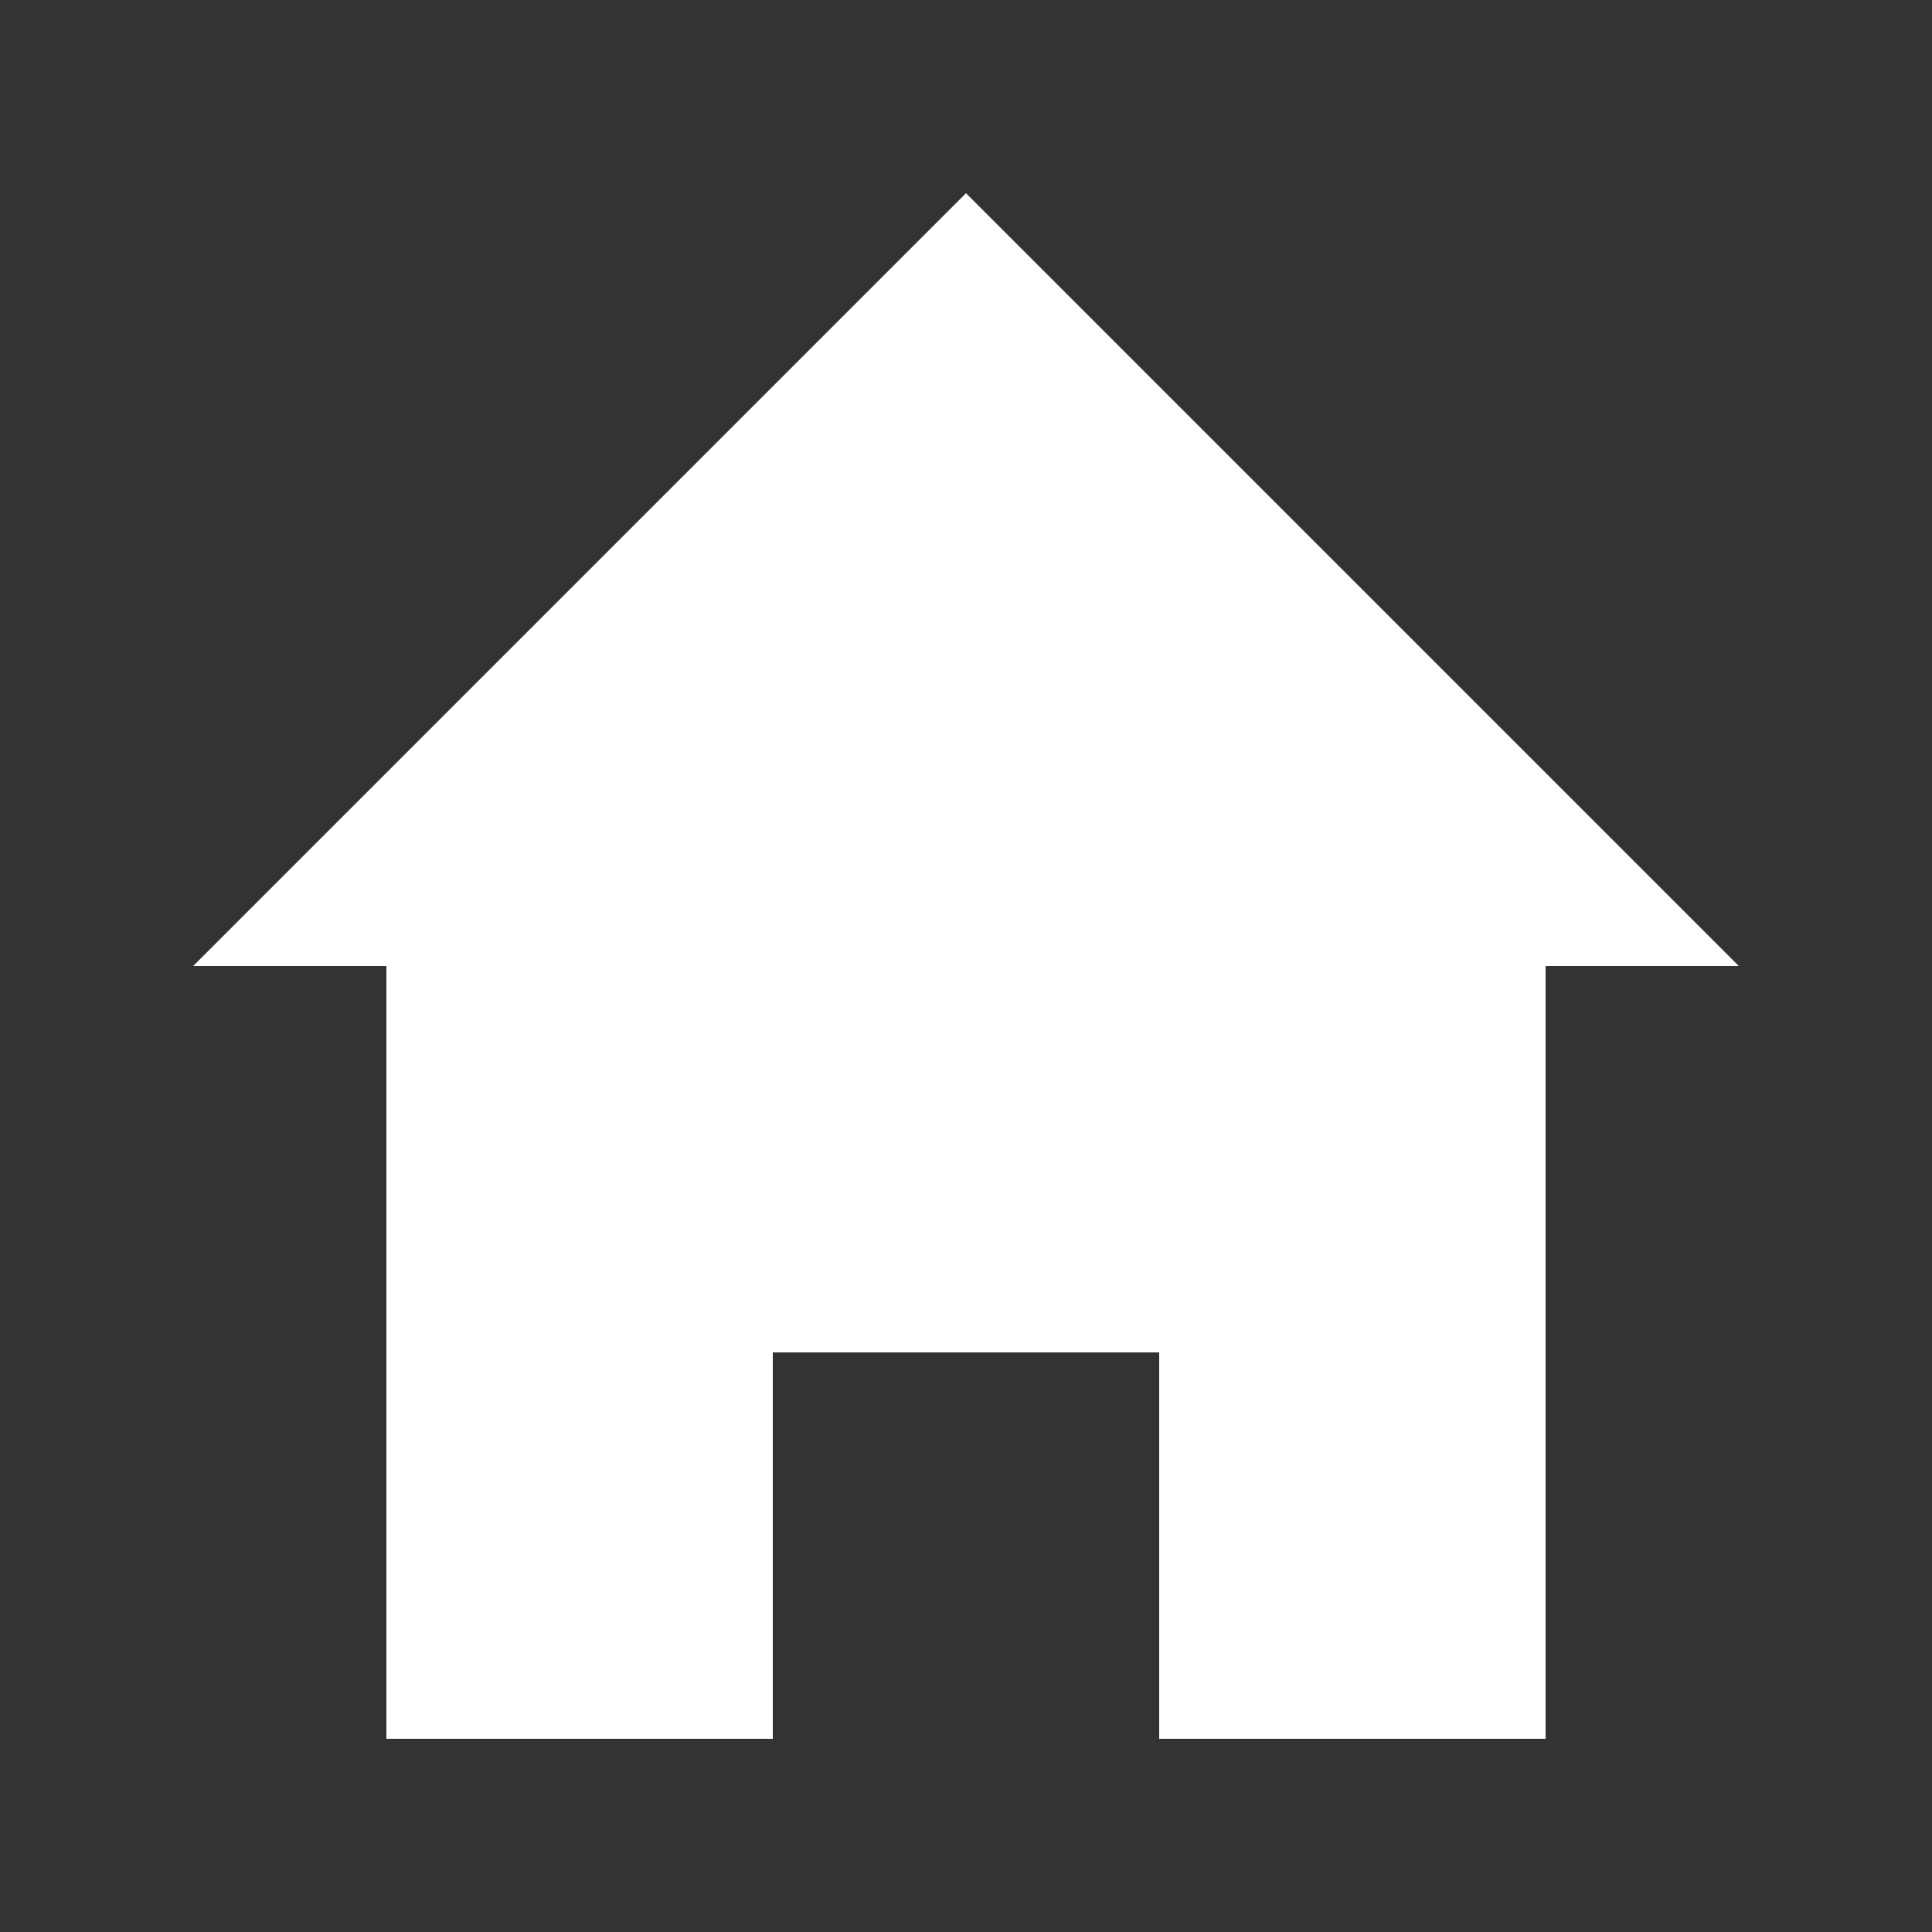
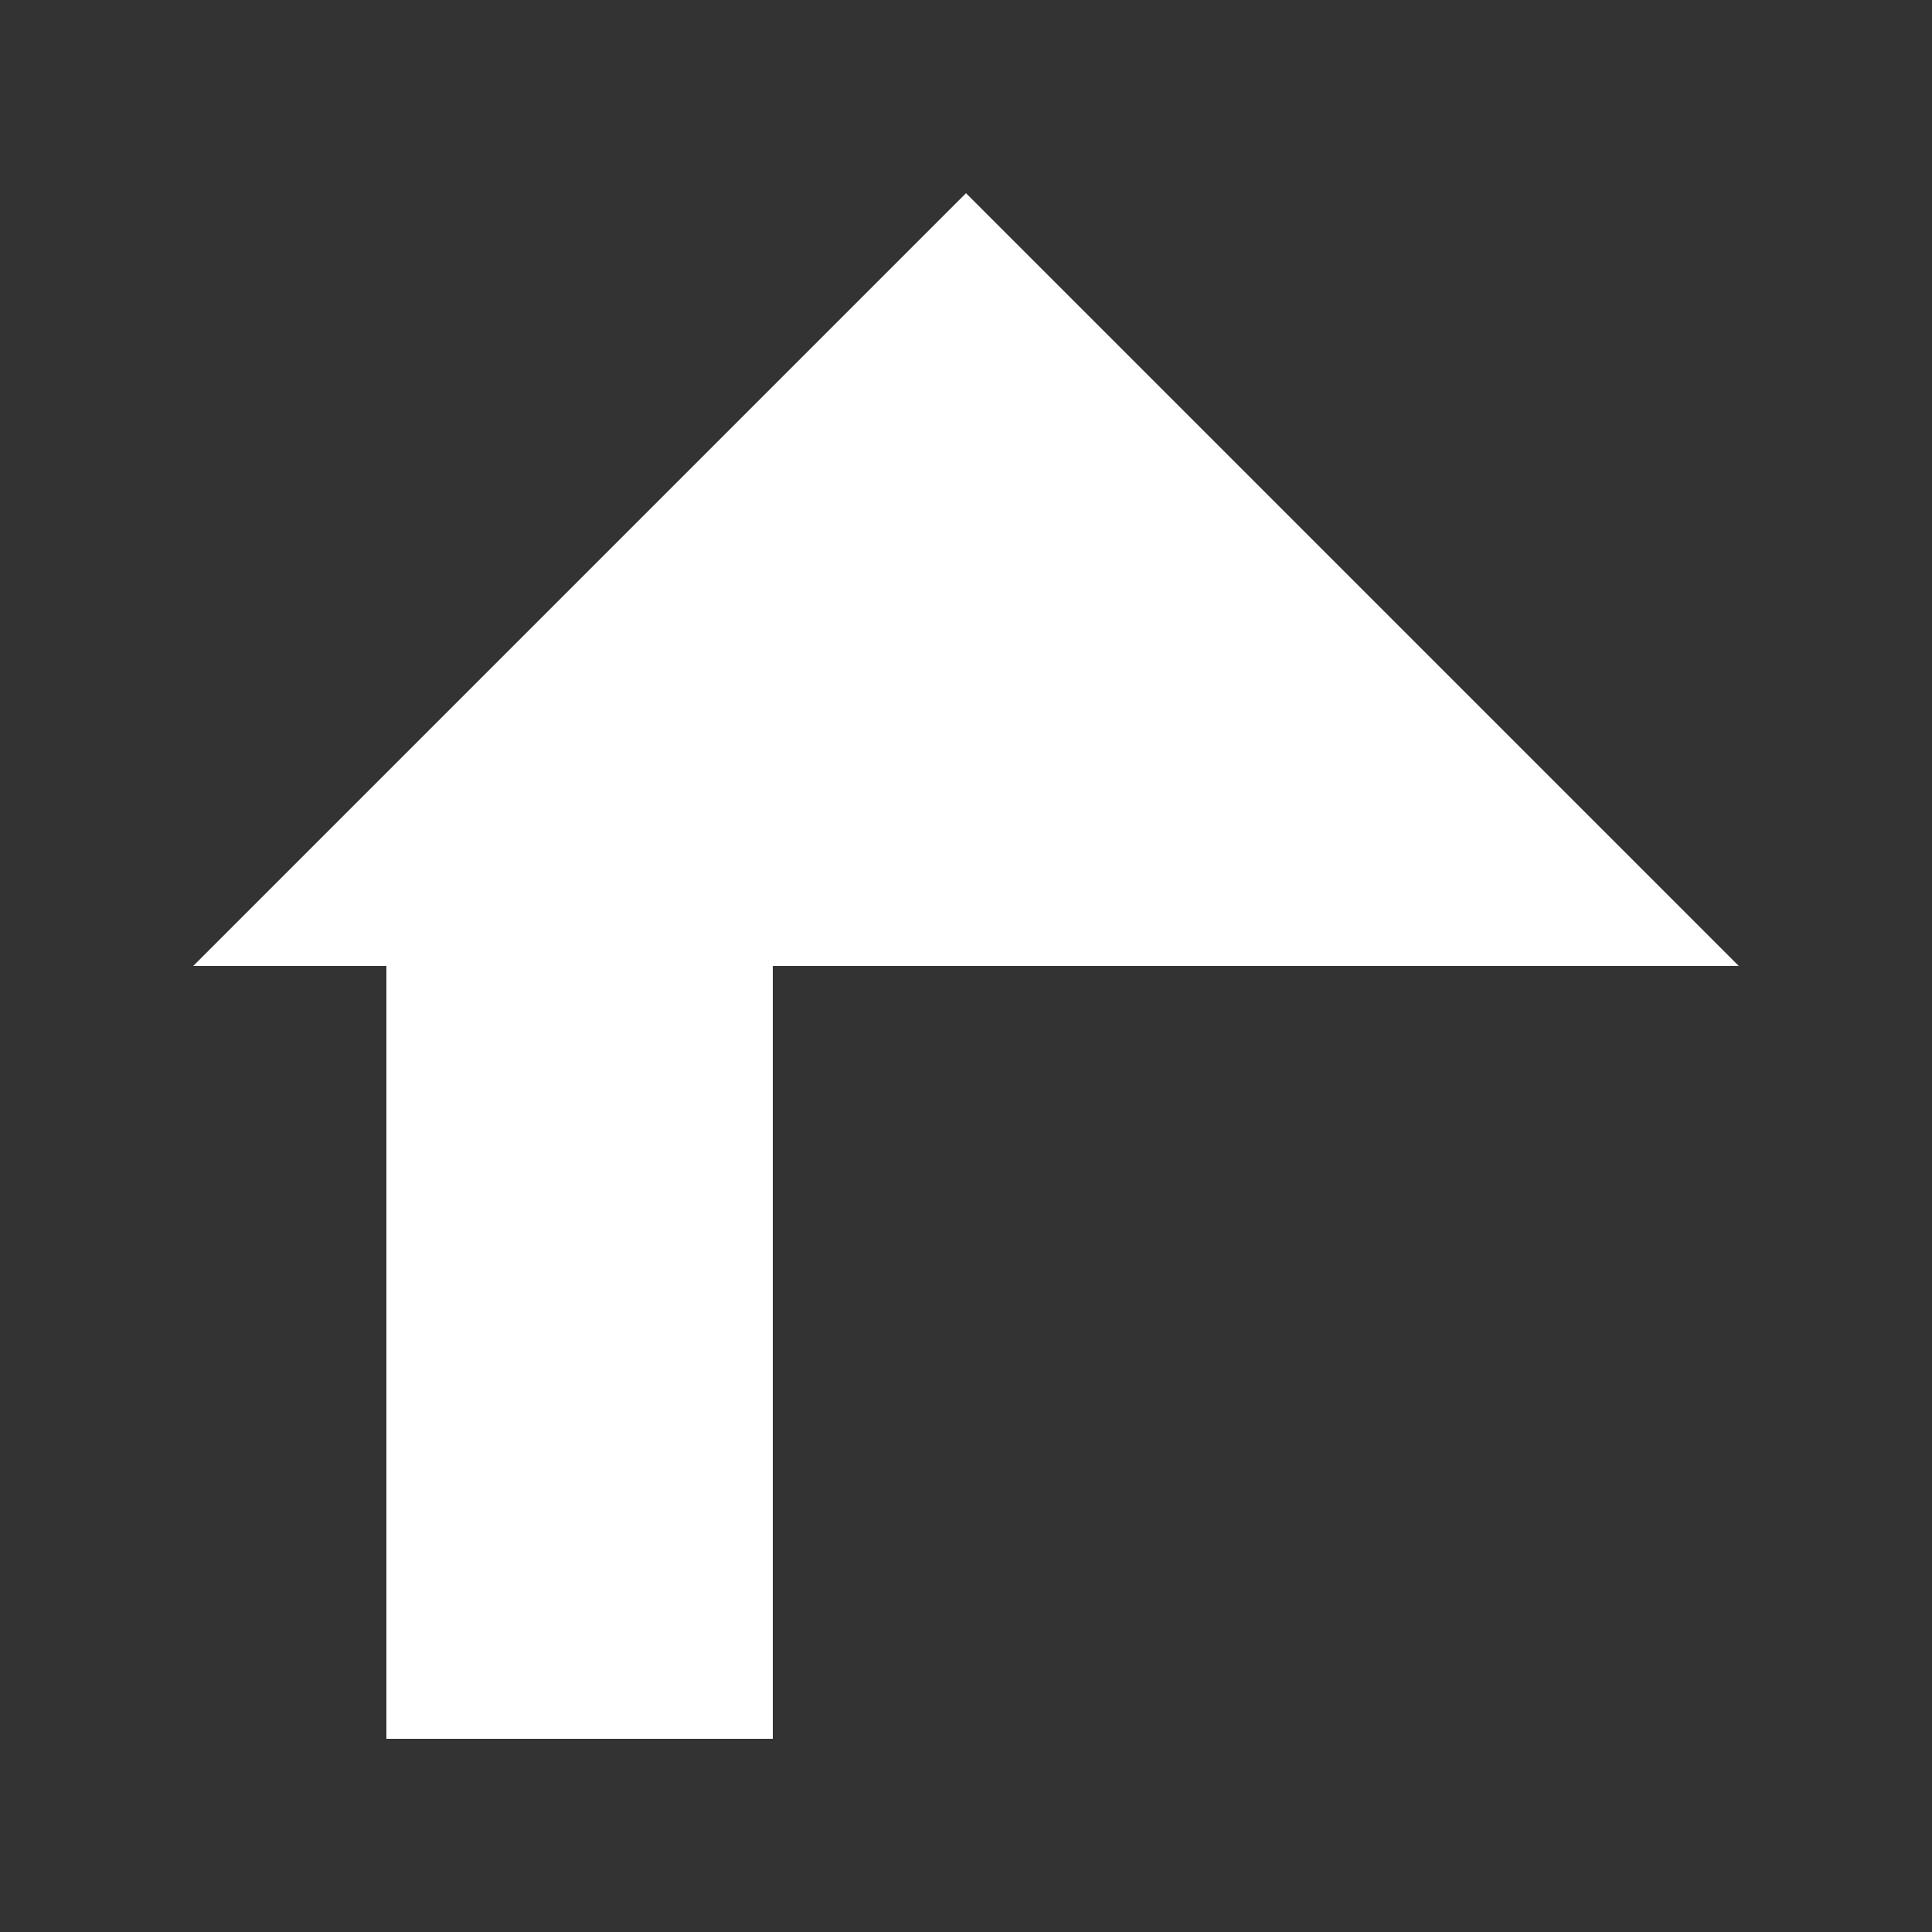
<svg xmlns="http://www.w3.org/2000/svg" id="Layer_1" data-name="Layer 1" viewBox="0 0 40 40">
  <rect x="0" y="0" width="40" height="40" fill="#333333" stroke="none" />
  <defs>
    <style>.cls-1,.cls-2{fill:#fff;}.cls-1{fill-rule:evenodd;}</style>
  </defs>
  <title>favoritos-home</title>
  <polygon class="cls-1" points="20 4 36 20 4 20 20 4" />
-   <rect class="cls-2" x="24" y="20" width="8" height="16" />
  <rect class="cls-2" x="8" y="20" width="8" height="16" />
-   <rect class="cls-2" x="16" y="20" width="8" height="8" />
</svg>